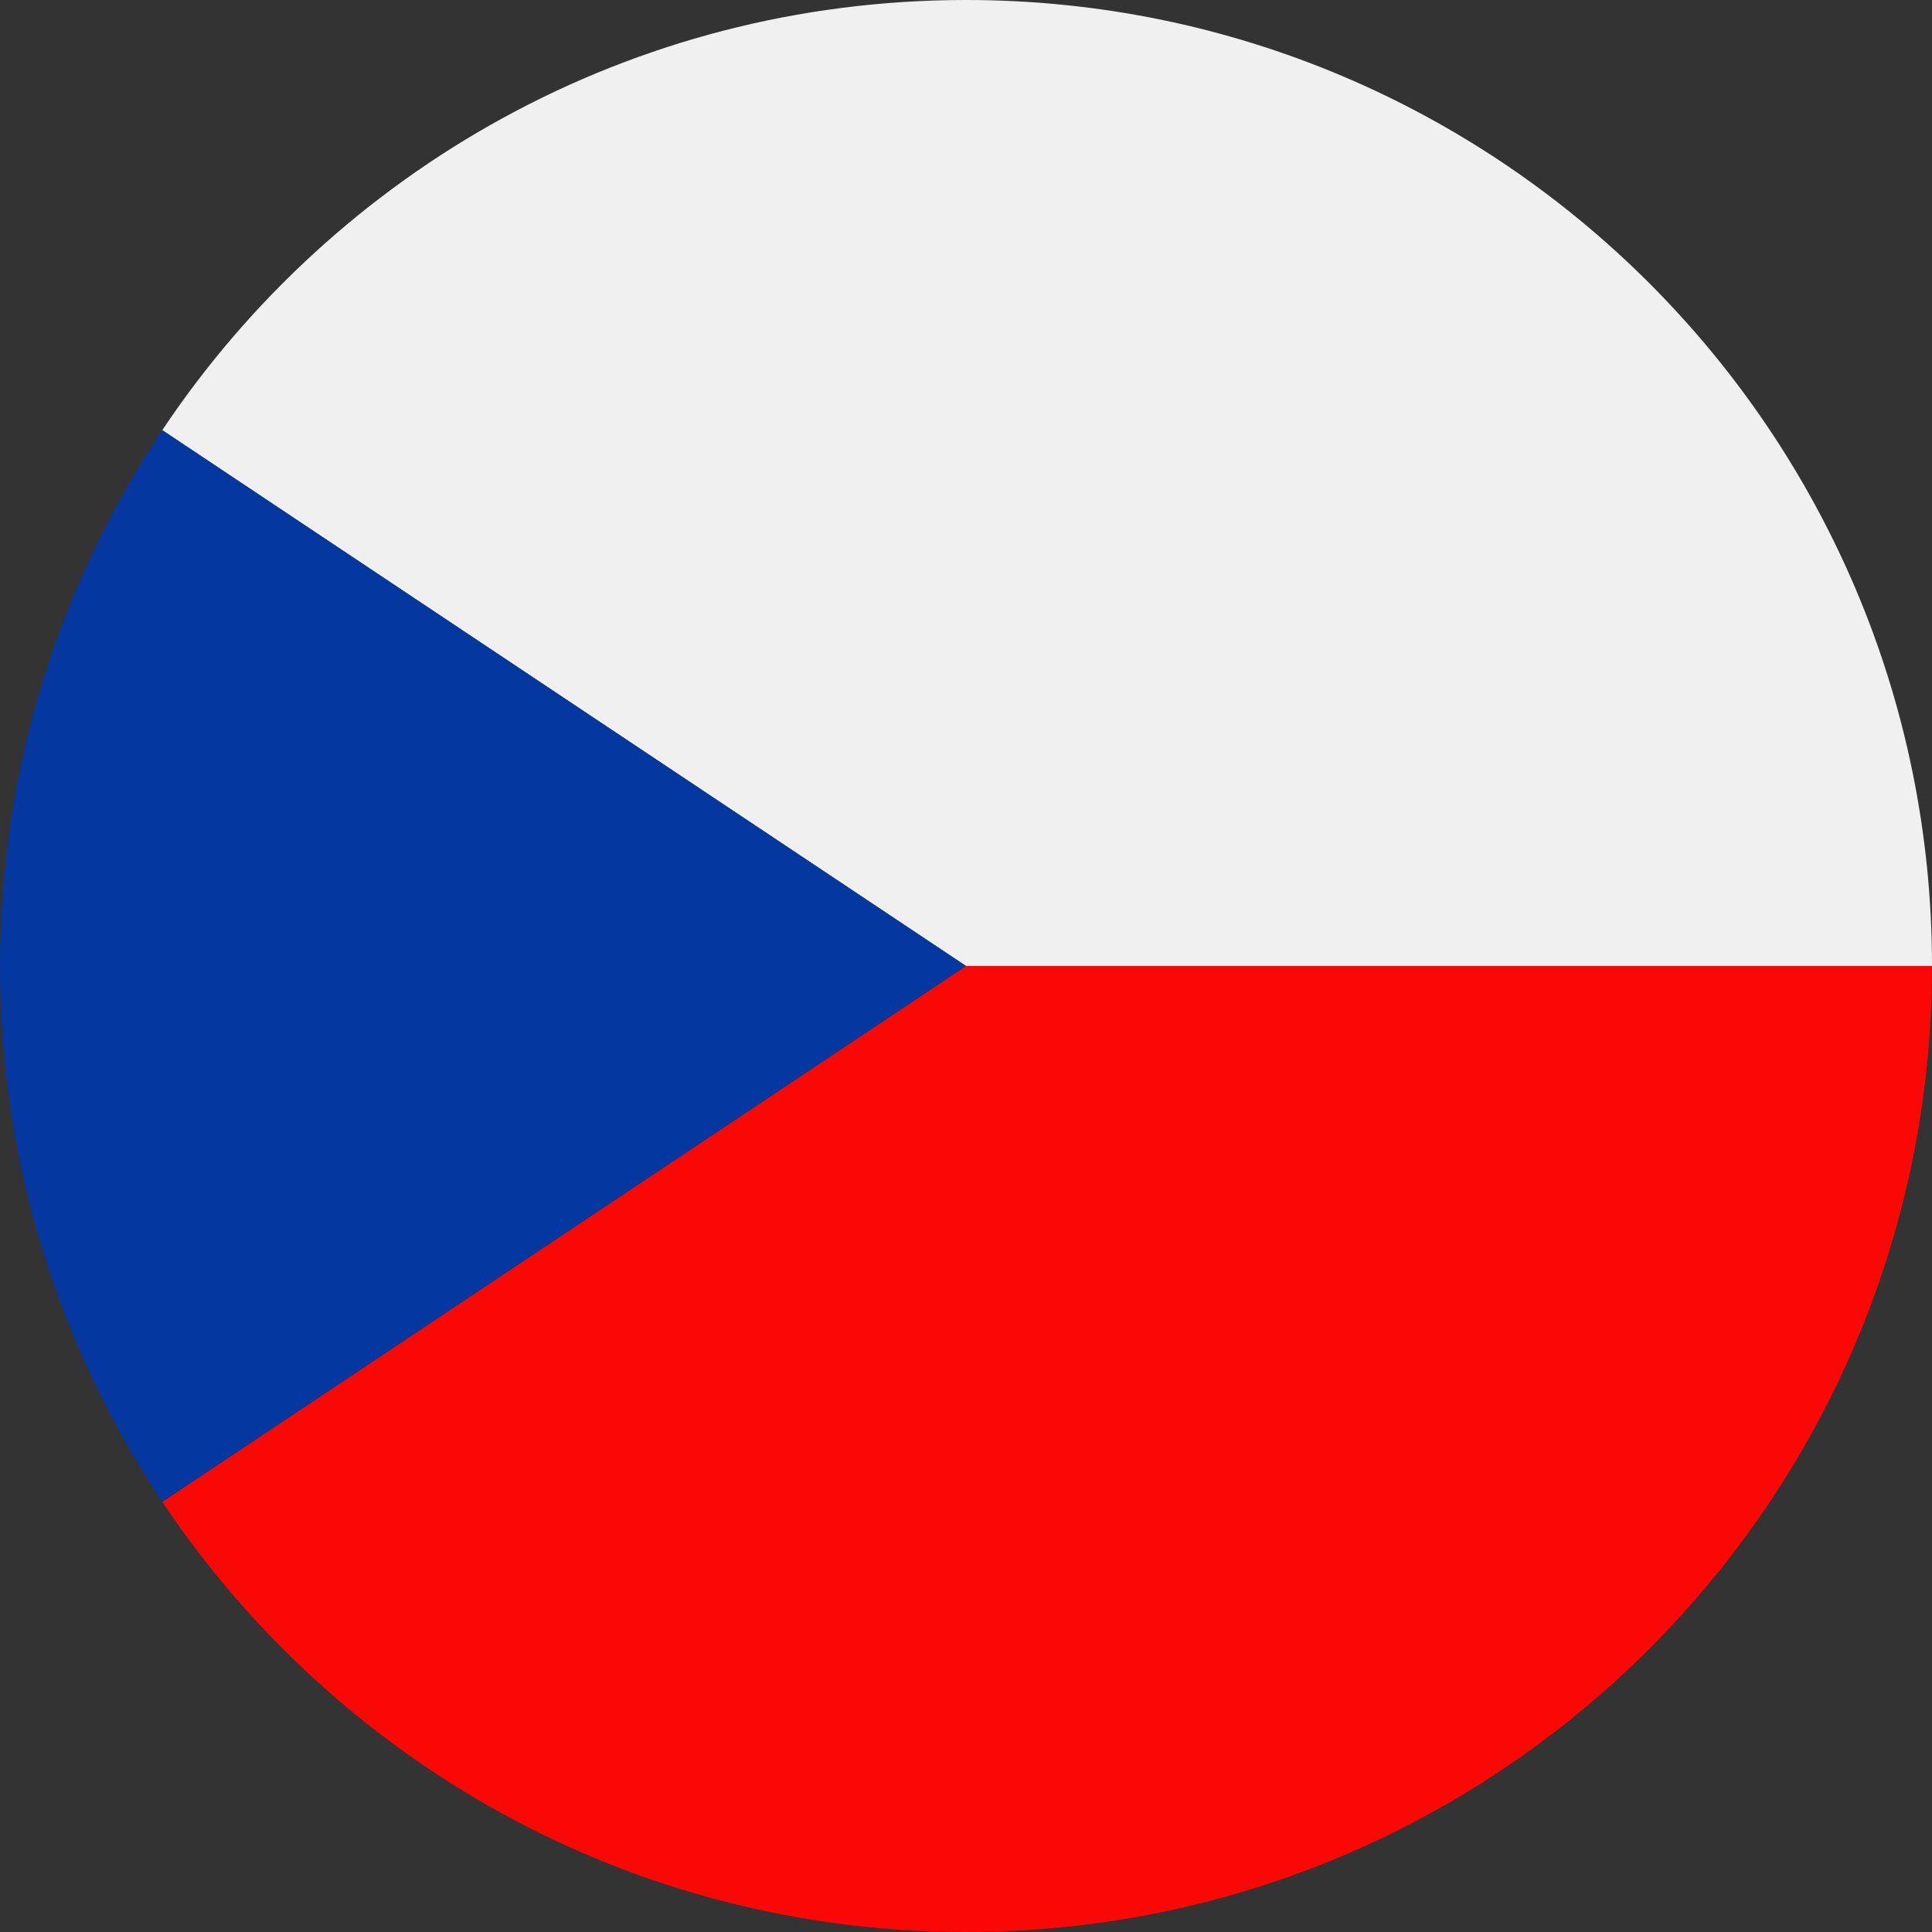
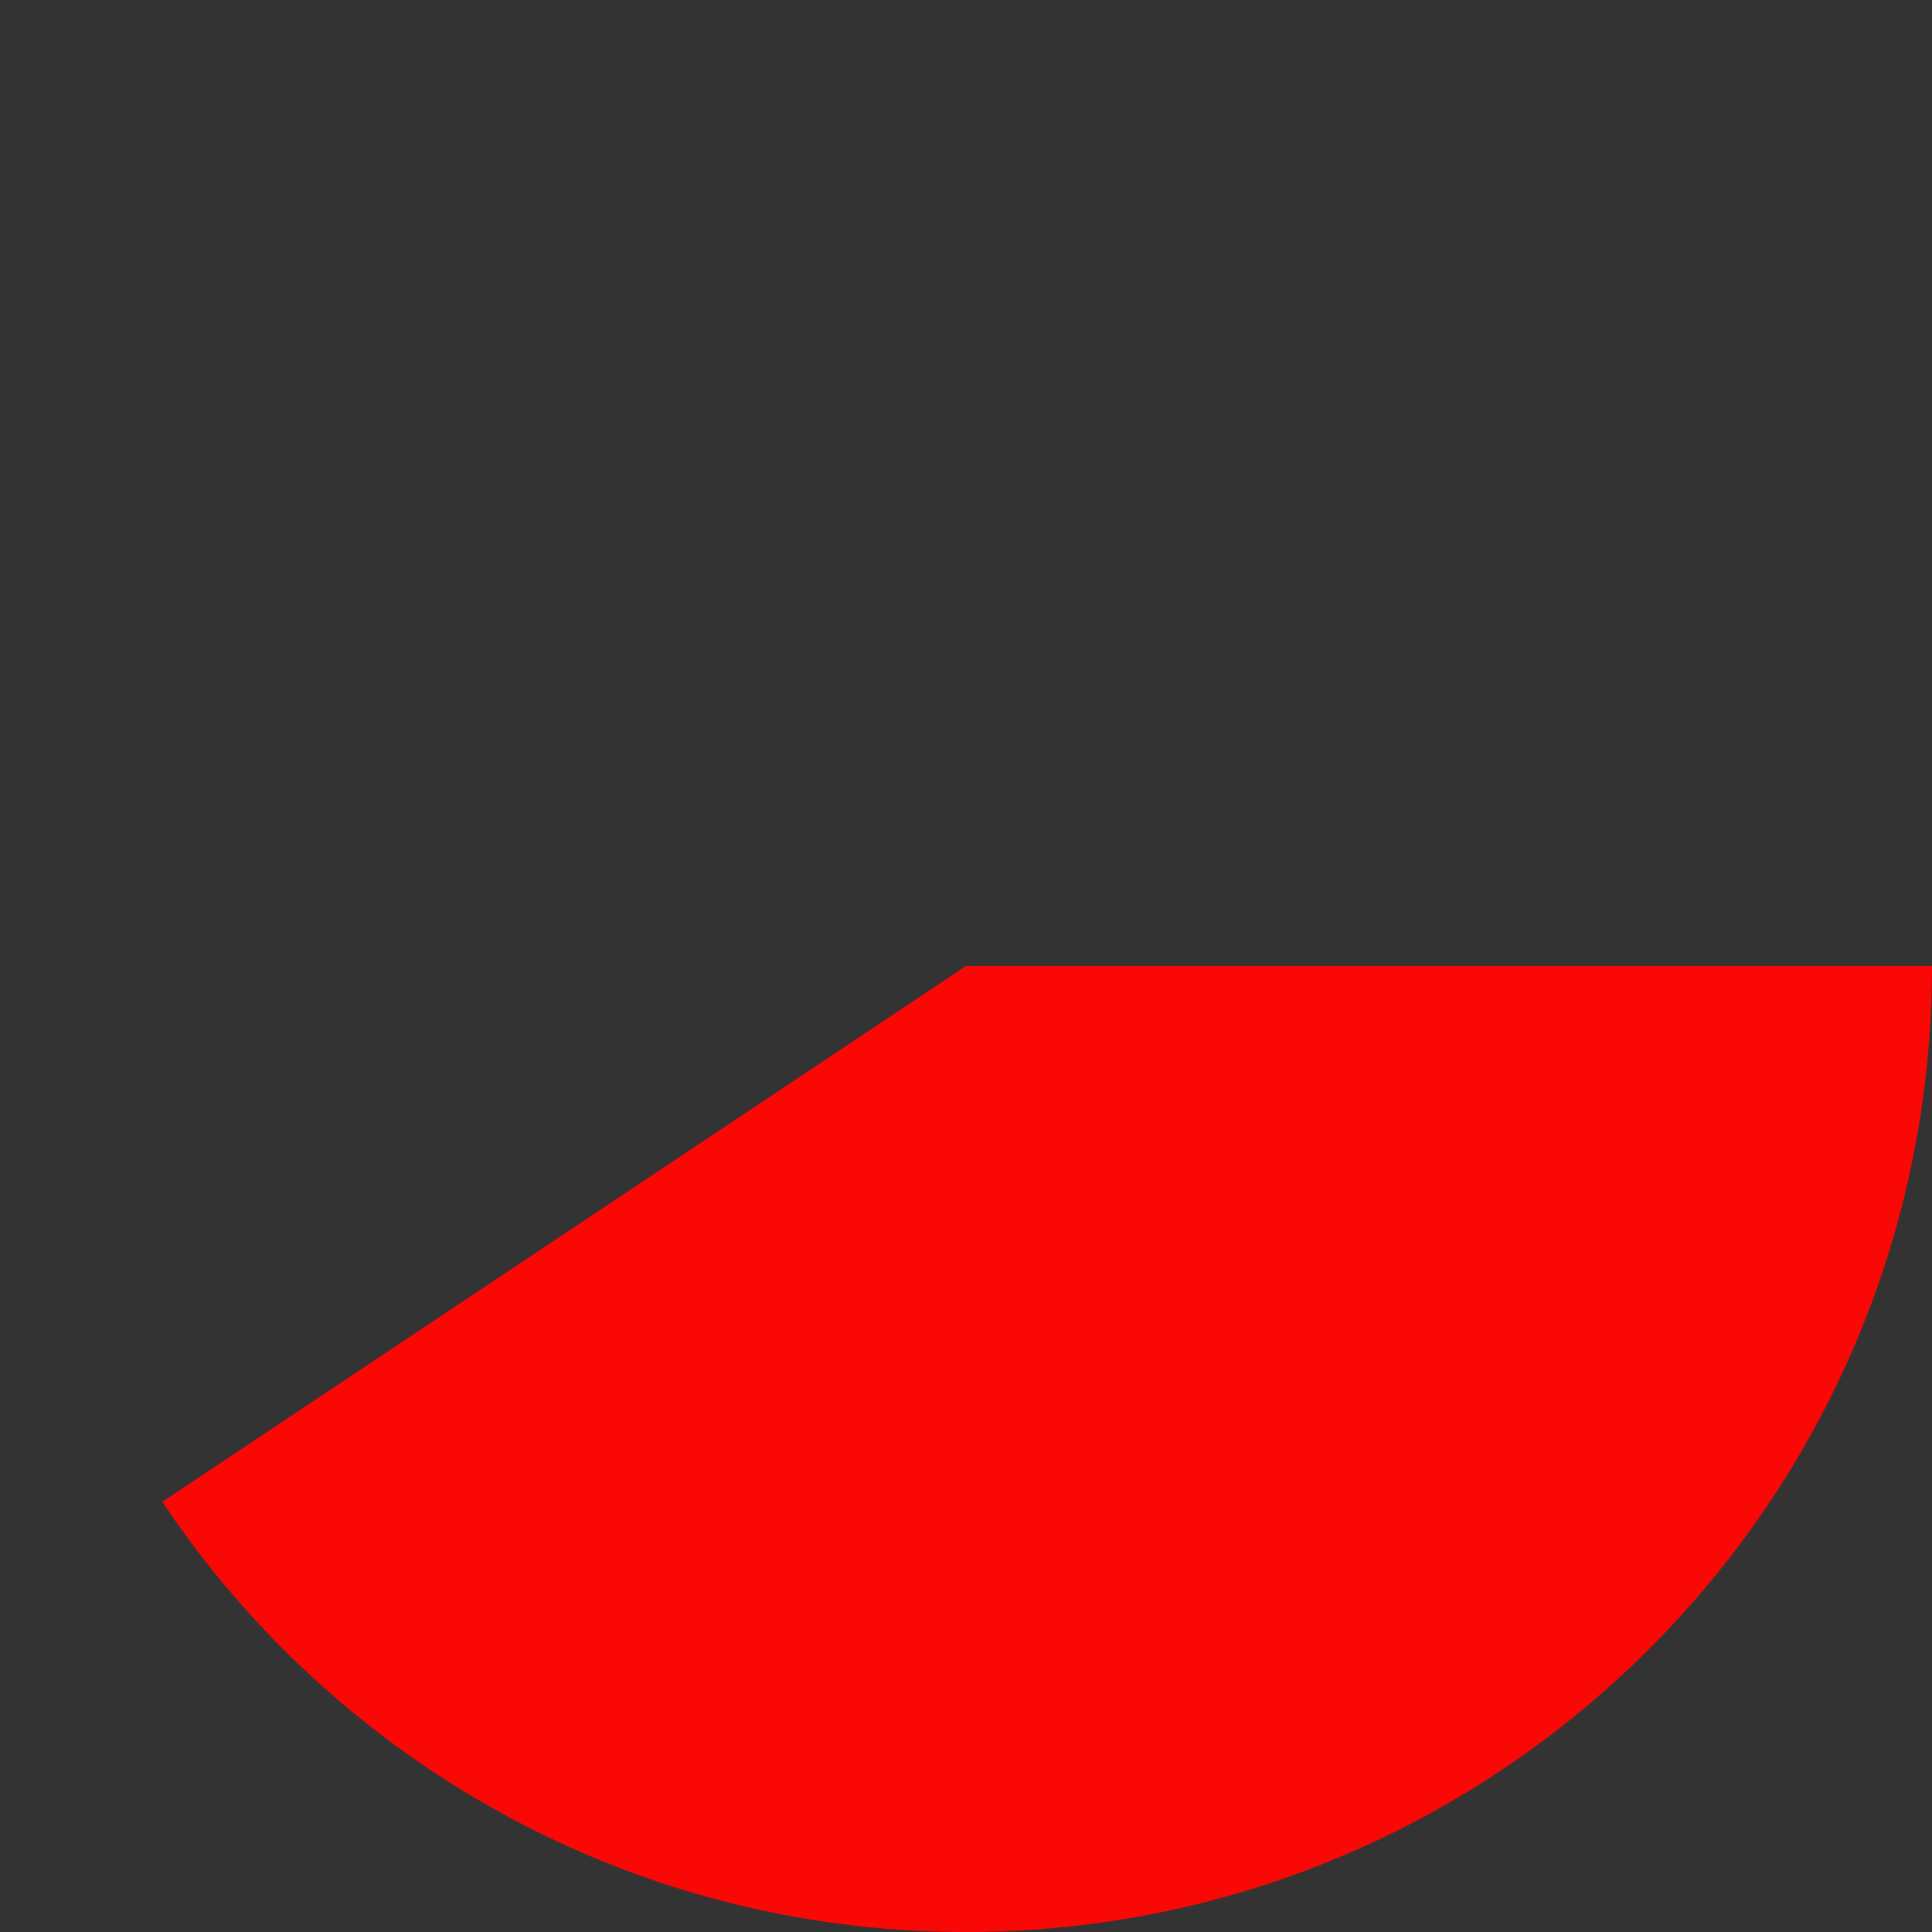
<svg xmlns="http://www.w3.org/2000/svg" version="1.1" id="Ebene_1" x="0px" y="0px" viewBox="0 0 45.72 45.72" style="enable-background:new 0 0 45.72 45.72;" xml:space="preserve">
  <rect x="0" y="0" width="45.72" height="45.72" fill="#333333" stroke="none" />
  <style type="text/css"> .st0{fill:#F90805;} .st1{fill:#F0F0F0;} .st2{fill:#0437A0;} </style>
  <g>
    <path class="st0" d="M3.84,35.54c4.1,6.14,11.09,10.18,19.02,10.18c12.62,0,22.86-10.23,22.86-22.86H22.86L3.84,35.54z" />
-     <path class="st1" d="M22.86,0C14.92,0,7.94,4.04,3.84,10.18l19.02,12.68l0,0h22.86C45.72,10.23,35.48,0,22.86,0z" />
-     <polygon class="st1" points="22.86,22.86 22.86,22.86 45.72,22.86 45.72,22.86 45.72,22.86 22.86,22.86 " />
-     <path class="st2" d="M3.84,10.18C1.42,13.81,0,18.17,0,22.86c0,4.69,1.42,9.05,3.84,12.68l19.02-12.68L3.84,10.18z" />
-     <rect x="1.92" y="29.2" transform="matrix(0.832 -0.555 0.555 0.832 -13.954 12.308)" class="st2" width="22.86" height="0" />
  </g>
</svg>